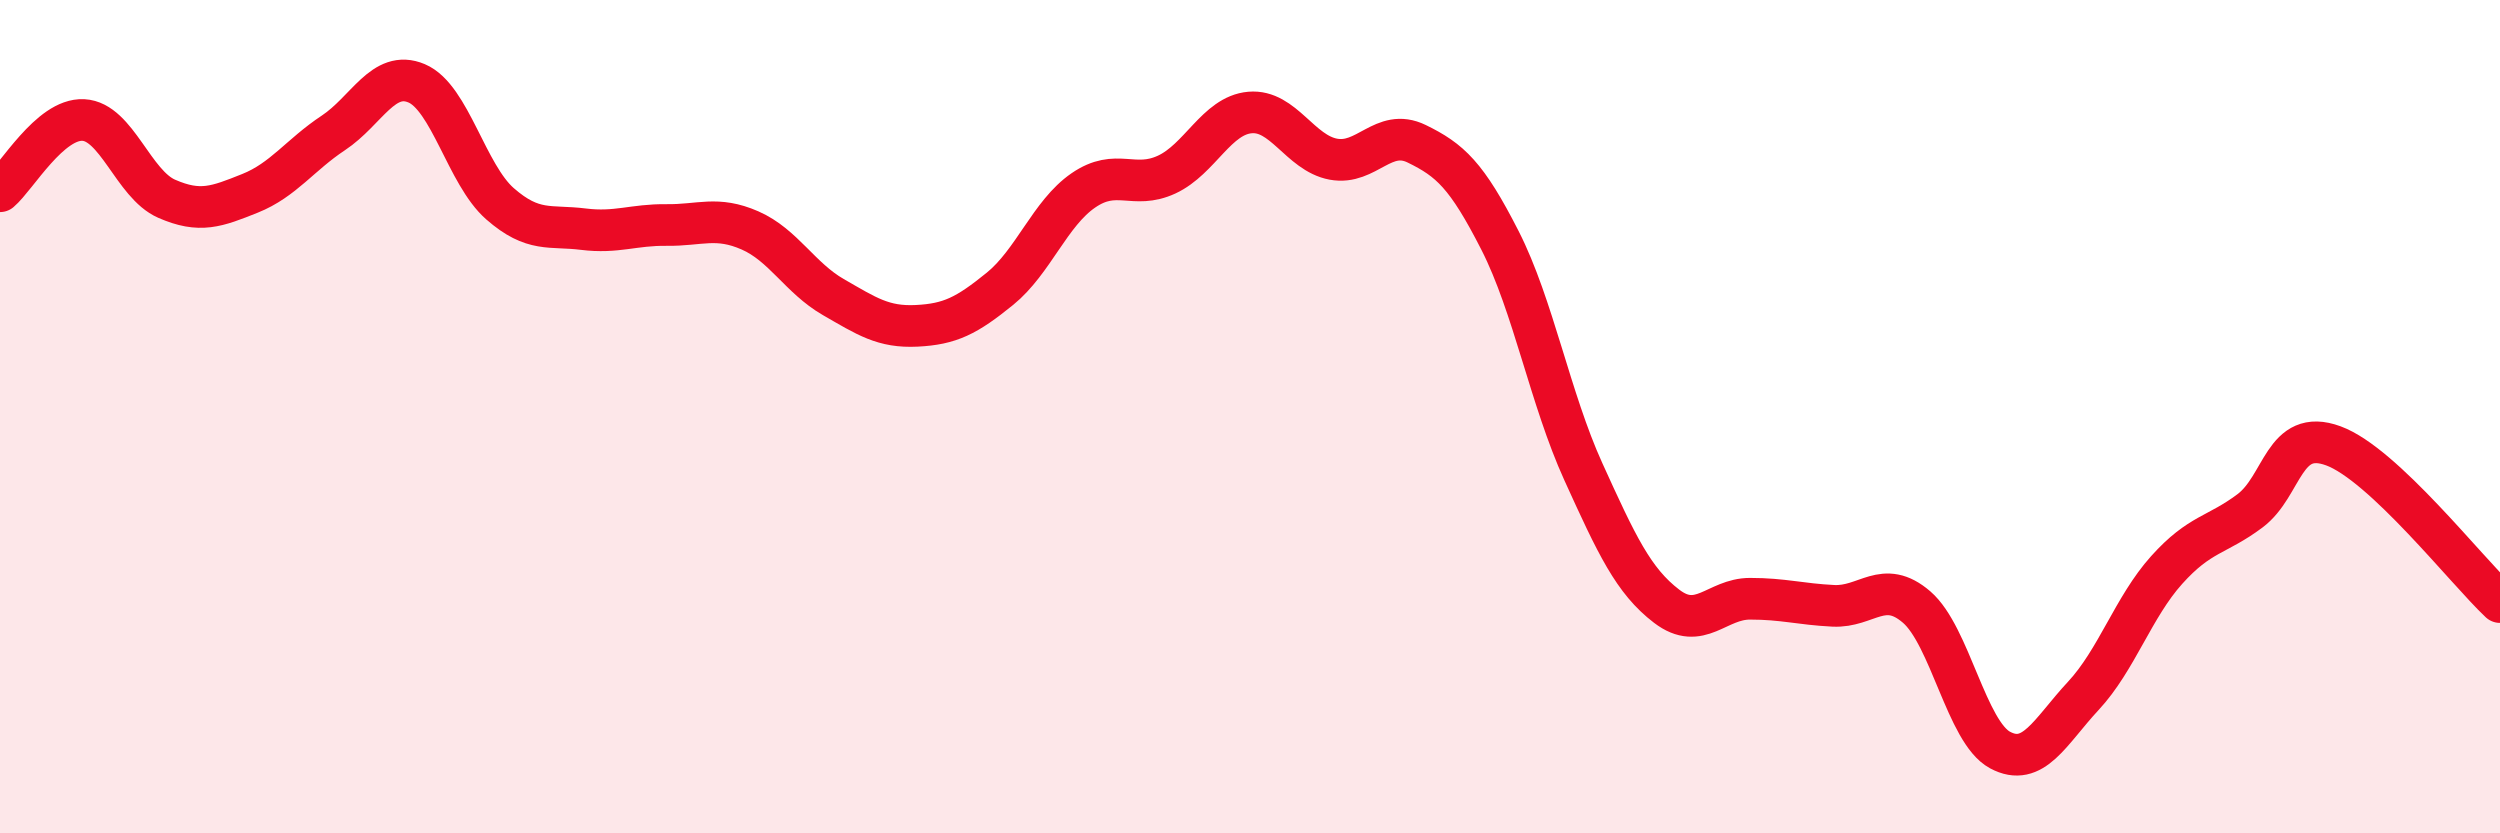
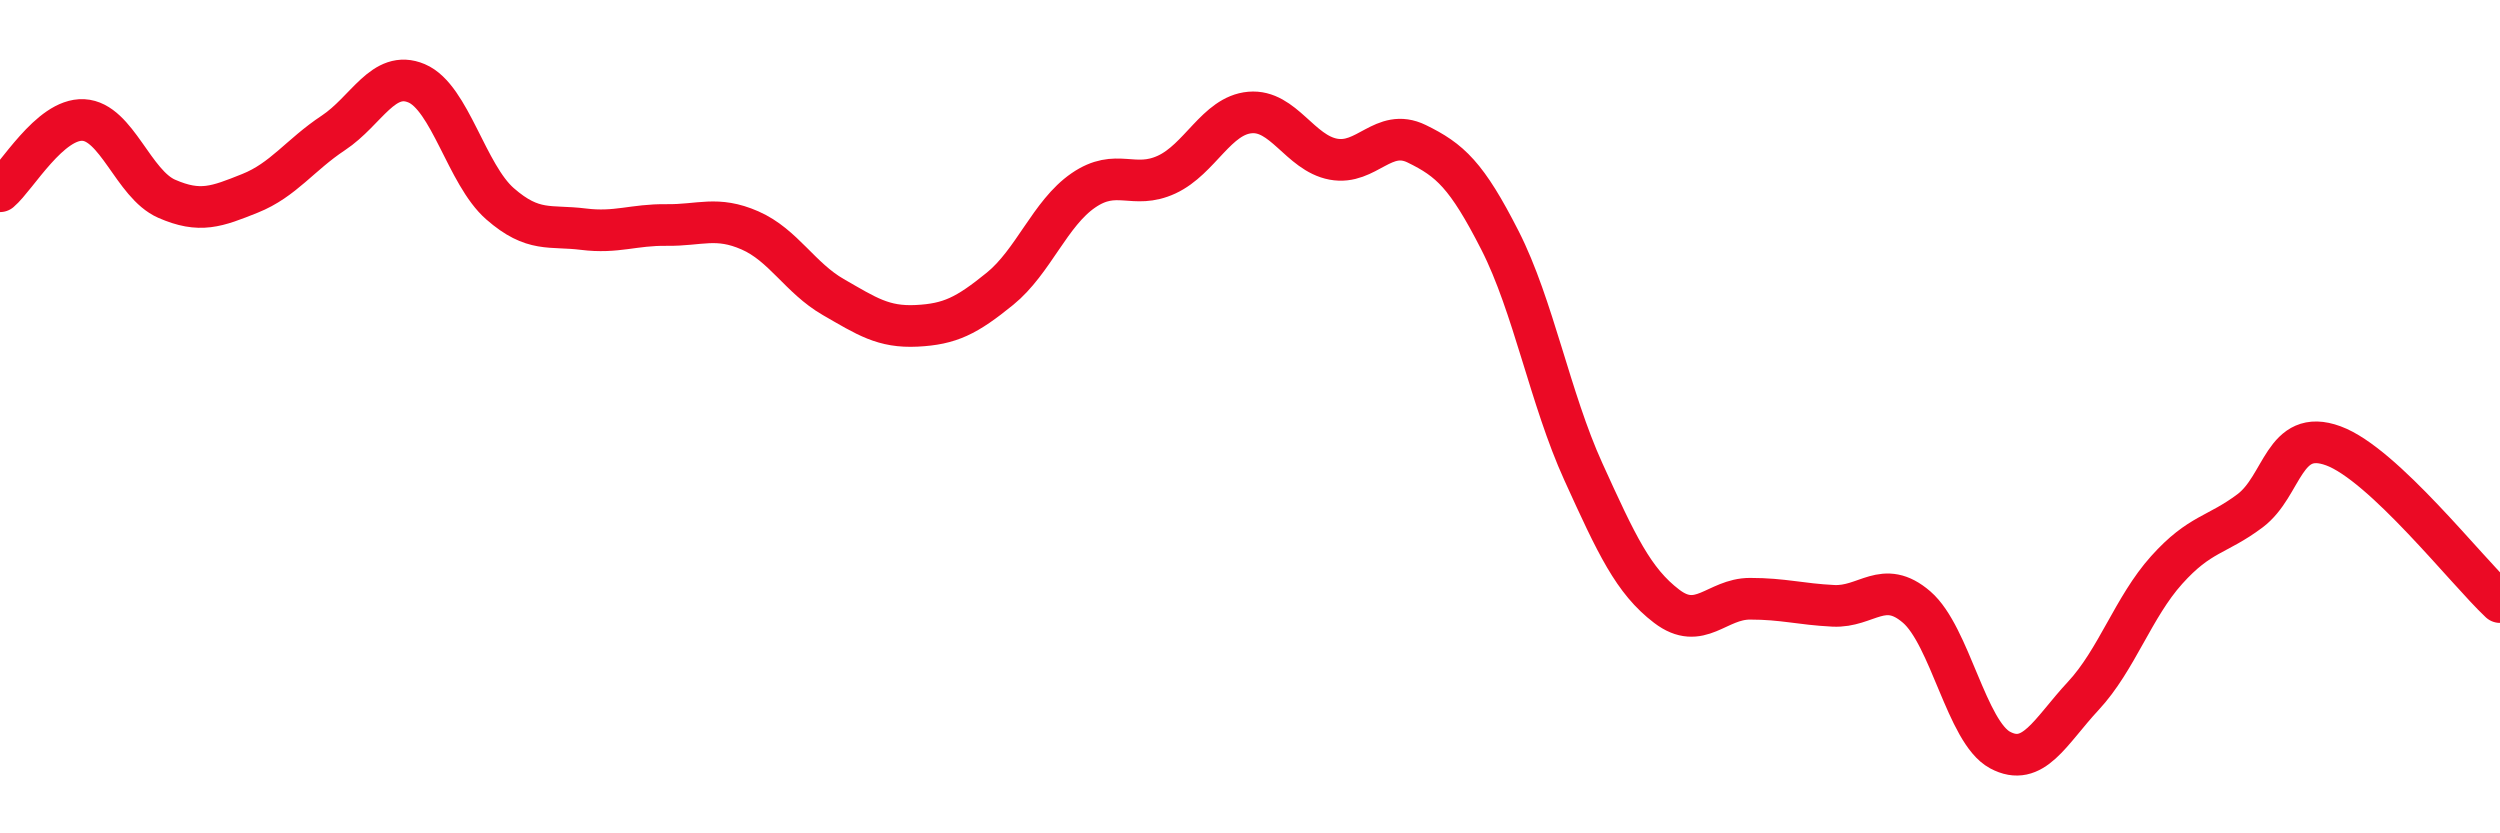
<svg xmlns="http://www.w3.org/2000/svg" width="60" height="20" viewBox="0 0 60 20">
-   <path d="M 0,4.59 C 0.4,4.25 1.2,2.84 2,2.88 C 2.8,2.92 3.2,4.42 4,4.77 C 4.8,5.12 5.2,4.96 6,4.64 C 6.8,4.32 7.2,3.72 8,3.19 C 8.8,2.66 9.2,1.66 10,2 C 10.8,2.34 11.2,4.19 12,4.89 C 12.8,5.59 13.2,5.4 14,5.5 C 14.8,5.6 15.2,5.39 16,5.4 C 16.8,5.41 17.2,5.18 18,5.53 C 18.8,5.88 19.2,6.67 20,7.13 C 20.8,7.59 21.2,7.86 22,7.82 C 22.8,7.78 23.2,7.58 24,6.93 C 24.8,6.28 25.2,5.12 26,4.57 C 26.8,4.02 27.2,4.56 28,4.19 C 28.8,3.82 29.2,2.77 30,2.7 C 30.8,2.63 31.2,3.67 32,3.82 C 32.8,3.97 33.2,3.06 34,3.45 C 34.8,3.84 35.2,4.2 36,5.77 C 36.8,7.34 37.2,9.56 38,11.32 C 38.8,13.08 39.2,13.94 40,14.55 C 40.8,15.16 41.2,14.37 42,14.37 C 42.8,14.37 43.2,14.5 44,14.54 C 44.8,14.58 45.2,13.88 46,14.57 C 46.8,15.26 47.2,17.57 48,18 C 48.8,18.43 49.2,17.56 50,16.7 C 50.8,15.84 51.2,14.57 52,13.68 C 52.8,12.79 53.2,12.86 54,12.26 C 54.8,11.66 54.8,10.26 56,10.7 C 57.2,11.14 59.2,13.7 60,14.45L60 20L0 20Z" fill="#EB0A25" opacity="0.1" stroke-linecap="round" stroke-linejoin="round" />
  <path d="M 0,4.59 C 0.4,4.25 1.2,2.84 2,2.88 C 2.8,2.92 3.2,4.42 4,4.77 C 4.8,5.12 5.2,4.96 6,4.64 C 6.8,4.32 7.2,3.72 8,3.19 C 8.8,2.66 9.2,1.66 10,2 C 10.8,2.34 11.2,4.19 12,4.89 C 12.8,5.59 13.2,5.4 14,5.5 C 14.8,5.6 15.2,5.39 16,5.4 C 16.8,5.41 17.2,5.18 18,5.53 C 18.8,5.88 19.2,6.67 20,7.13 C 20.8,7.59 21.2,7.86 22,7.82 C 22.8,7.78 23.2,7.58 24,6.93 C 24.8,6.28 25.2,5.12 26,4.57 C 26.8,4.02 27.2,4.56 28,4.19 C 28.8,3.82 29.2,2.77 30,2.7 C 30.8,2.63 31.2,3.67 32,3.82 C 32.8,3.97 33.2,3.06 34,3.45 C 34.8,3.84 35.2,4.2 36,5.77 C 36.8,7.34 37.2,9.56 38,11.32 C 38.8,13.08 39.2,13.94 40,14.55 C 40.8,15.16 41.2,14.37 42,14.37 C 42.8,14.37 43.2,14.5 44,14.54 C 44.8,14.58 45.2,13.88 46,14.57 C 46.8,15.26 47.2,17.57 48,18 C 48.8,18.43 49.2,17.56 50,16.7 C 50.8,15.84 51.2,14.57 52,13.68 C 52.8,12.79 53.2,12.86 54,12.26 C 54.8,11.66 54.8,10.26 56,10.7 C 57.2,11.14 59.2,13.7 60,14.45" stroke="#EB0A25" stroke-width="1" fill="none" stroke-linecap="round" stroke-linejoin="round" />
</svg>